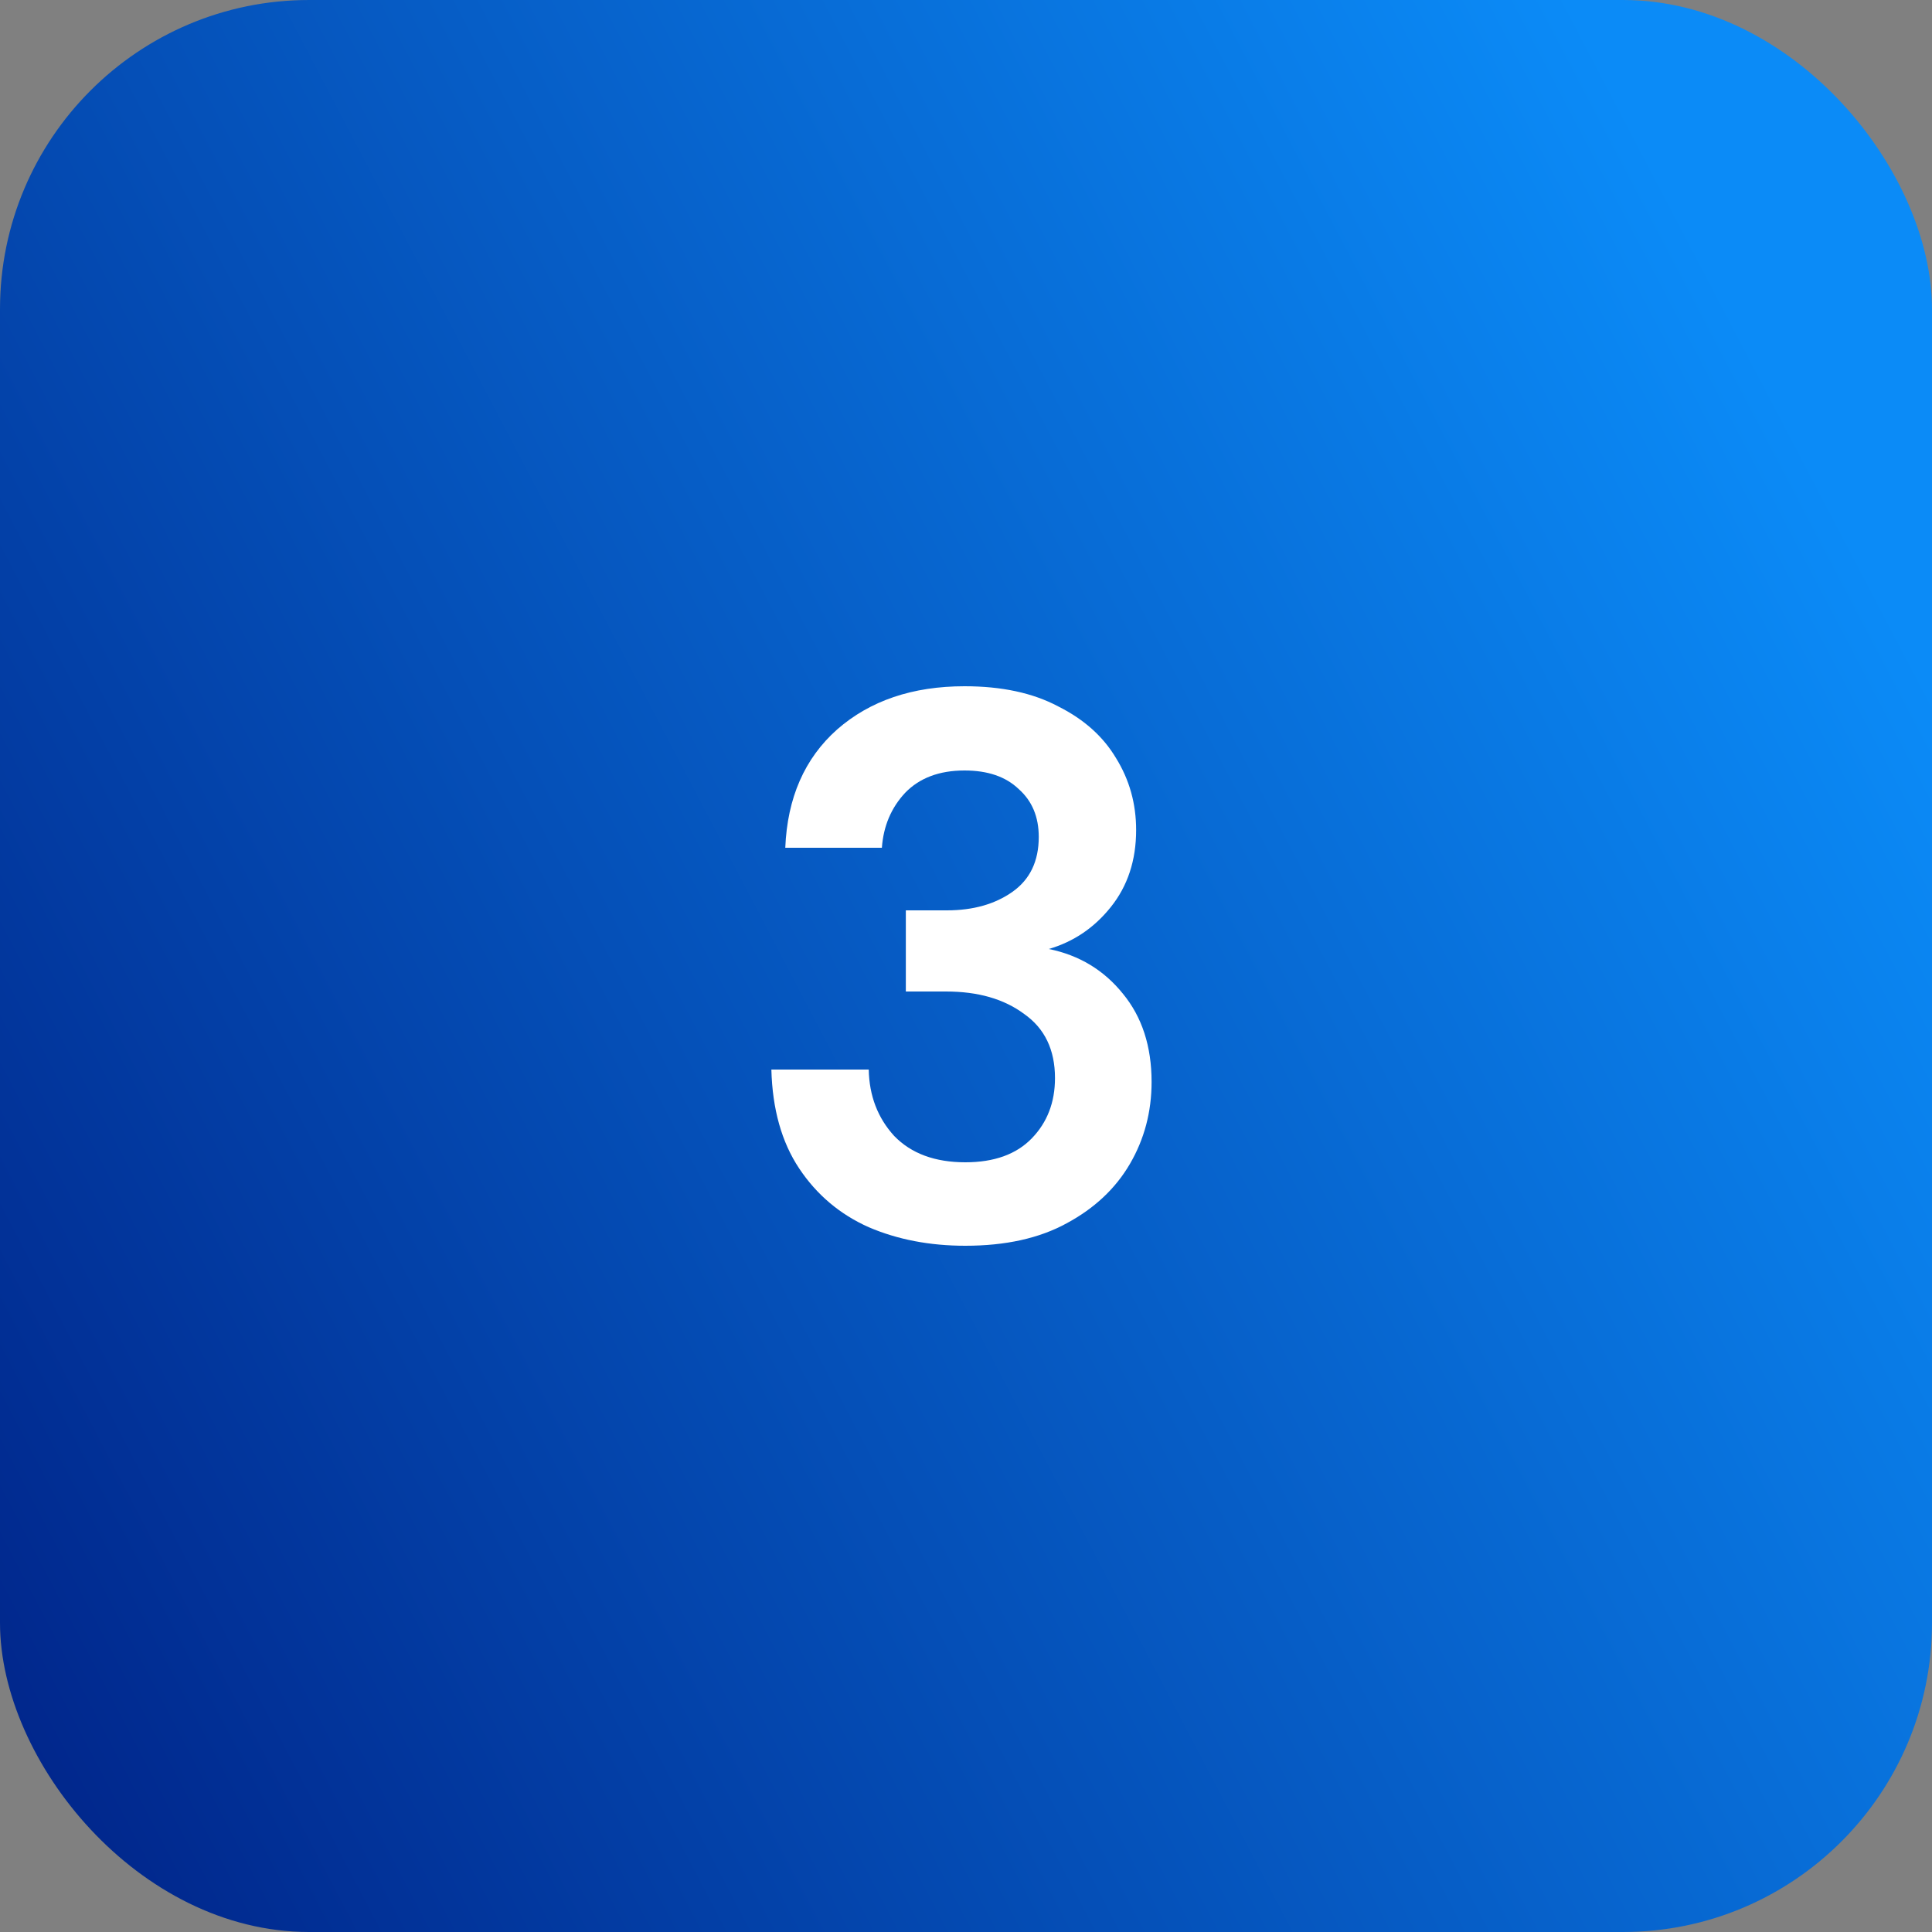
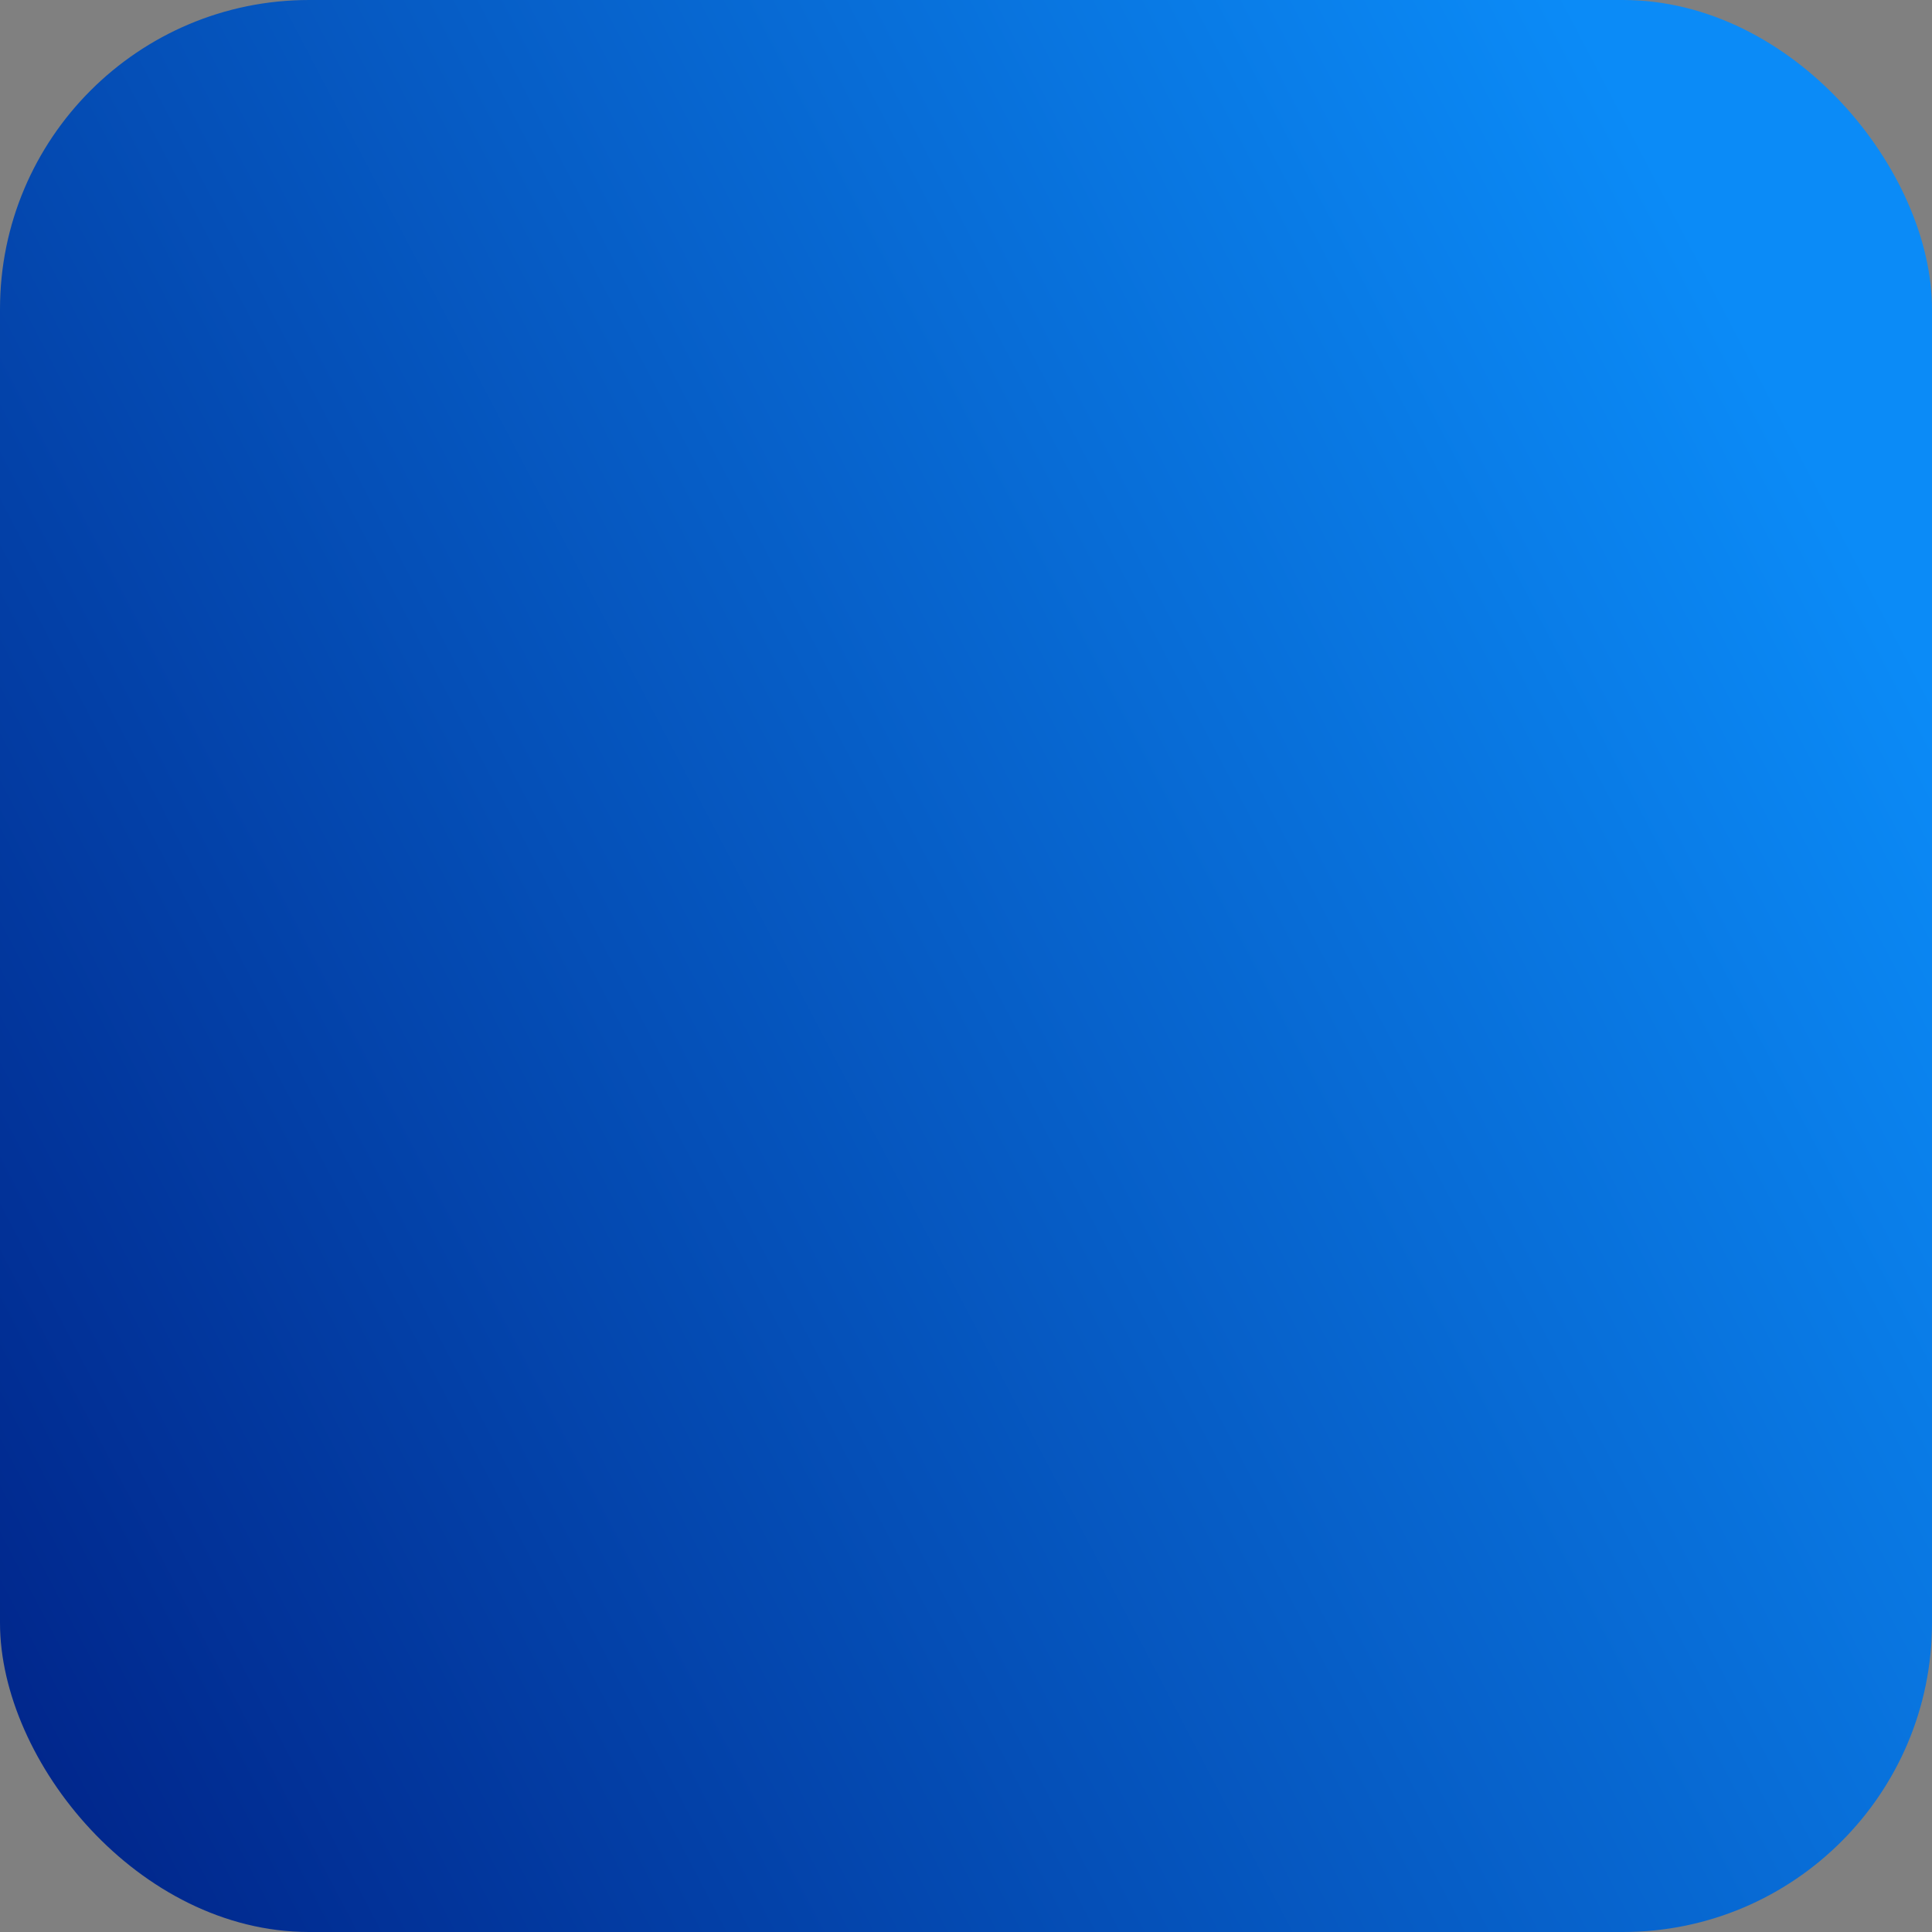
<svg xmlns="http://www.w3.org/2000/svg" width="50" height="50" viewBox="0 0 50 50" fill="none">
  <rect x="0" y="0" width="50" height="50" fill="#808080" stroke="none" />
  <rect width="50" height="50" rx="8" fill="url(#paint0_linear_9501_79167)" />
-   <path d="M24.983 32.24C24.063 32.24 23.23 32.08 22.483 31.76C21.736 31.427 21.136 30.92 20.683 30.24C20.23 29.56 19.99 28.707 19.963 27.68H22.483C22.496 28.36 22.716 28.933 23.143 29.4C23.583 29.853 24.196 30.08 24.983 30.08C25.73 30.08 26.303 29.873 26.703 29.46C27.103 29.047 27.303 28.527 27.303 27.9C27.303 27.167 27.036 26.613 26.503 26.24C25.983 25.853 25.31 25.66 24.483 25.66H23.443V23.56H24.503C25.183 23.56 25.75 23.4 26.203 23.08C26.656 22.76 26.883 22.287 26.883 21.66C26.883 21.14 26.71 20.727 26.363 20.42C26.03 20.1 25.563 19.94 24.963 19.94C24.31 19.94 23.796 20.133 23.423 20.52C23.063 20.907 22.863 21.38 22.823 21.94H20.323C20.376 20.647 20.823 19.627 21.663 18.88C22.516 18.133 23.616 17.76 24.963 17.76C25.923 17.76 26.73 17.933 27.383 18.28C28.05 18.613 28.55 19.06 28.883 19.62C29.23 20.18 29.403 20.8 29.403 21.48C29.403 22.267 29.183 22.933 28.743 23.48C28.316 24.013 27.783 24.373 27.143 24.56C27.93 24.72 28.57 25.107 29.063 25.72C29.556 26.32 29.803 27.08 29.803 28C29.803 28.773 29.616 29.48 29.243 30.12C28.87 30.76 28.323 31.273 27.603 31.66C26.896 32.047 26.023 32.24 24.983 32.24Z" fill="white" />
  <defs>
    <linearGradient id="paint0_linear_9501_79167" x1="0" y1="50" x2="52.5" y2="22.5" gradientUnits="userSpaceOnUse">
      <stop stop-color="#002287" />
      <stop offset="1" stop-color="#0B8BF7" />
    </linearGradient>
  </defs>
</svg>